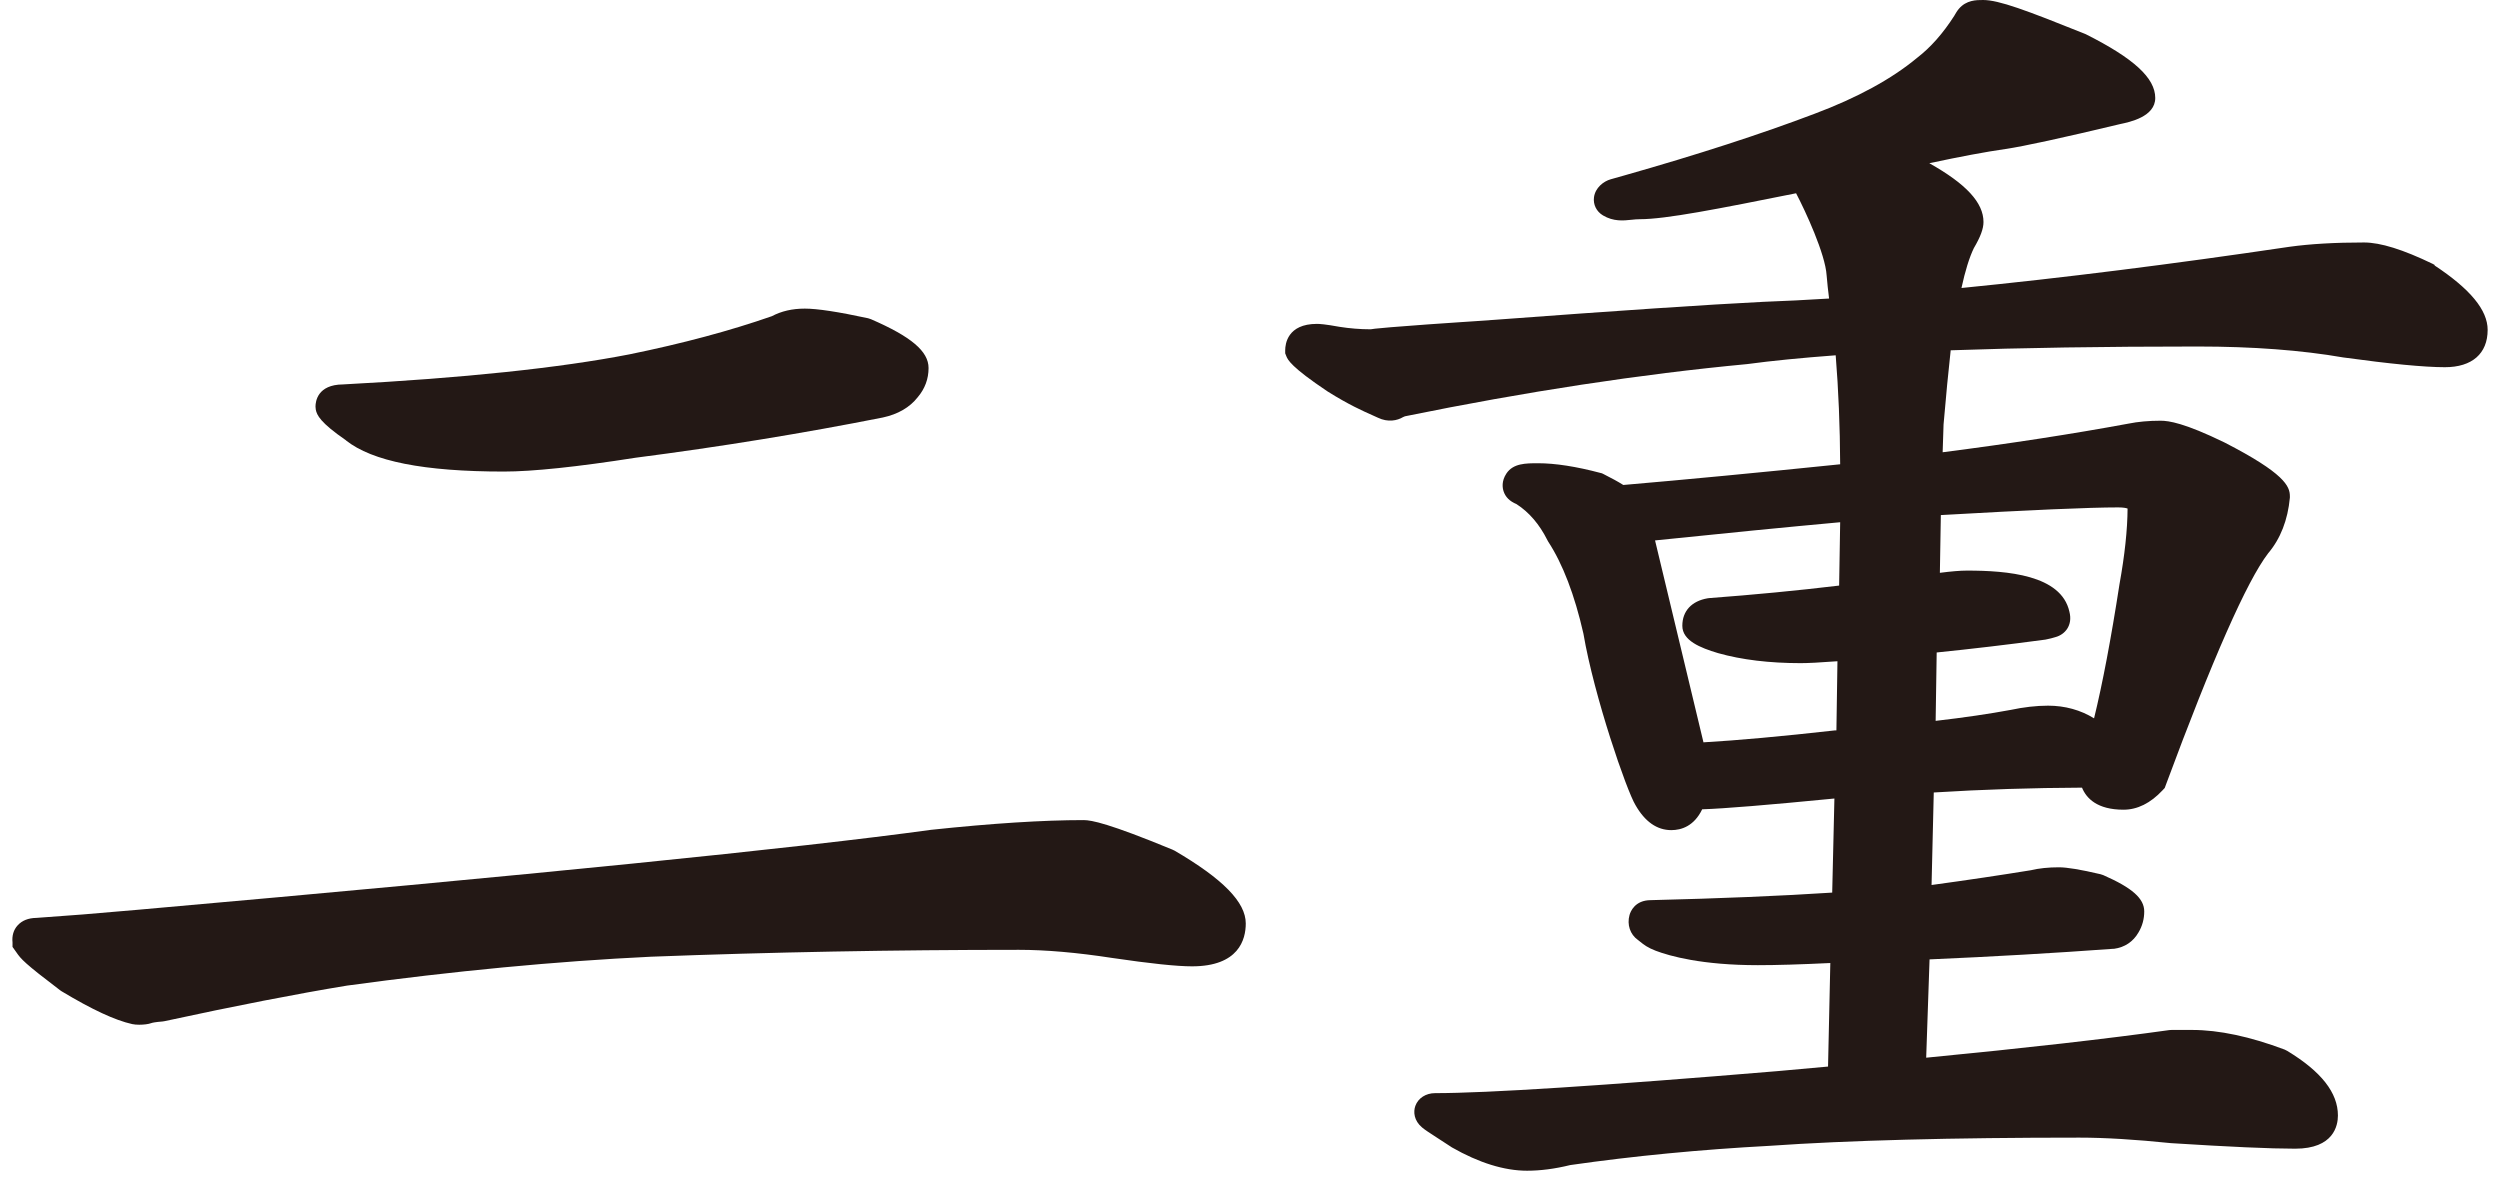
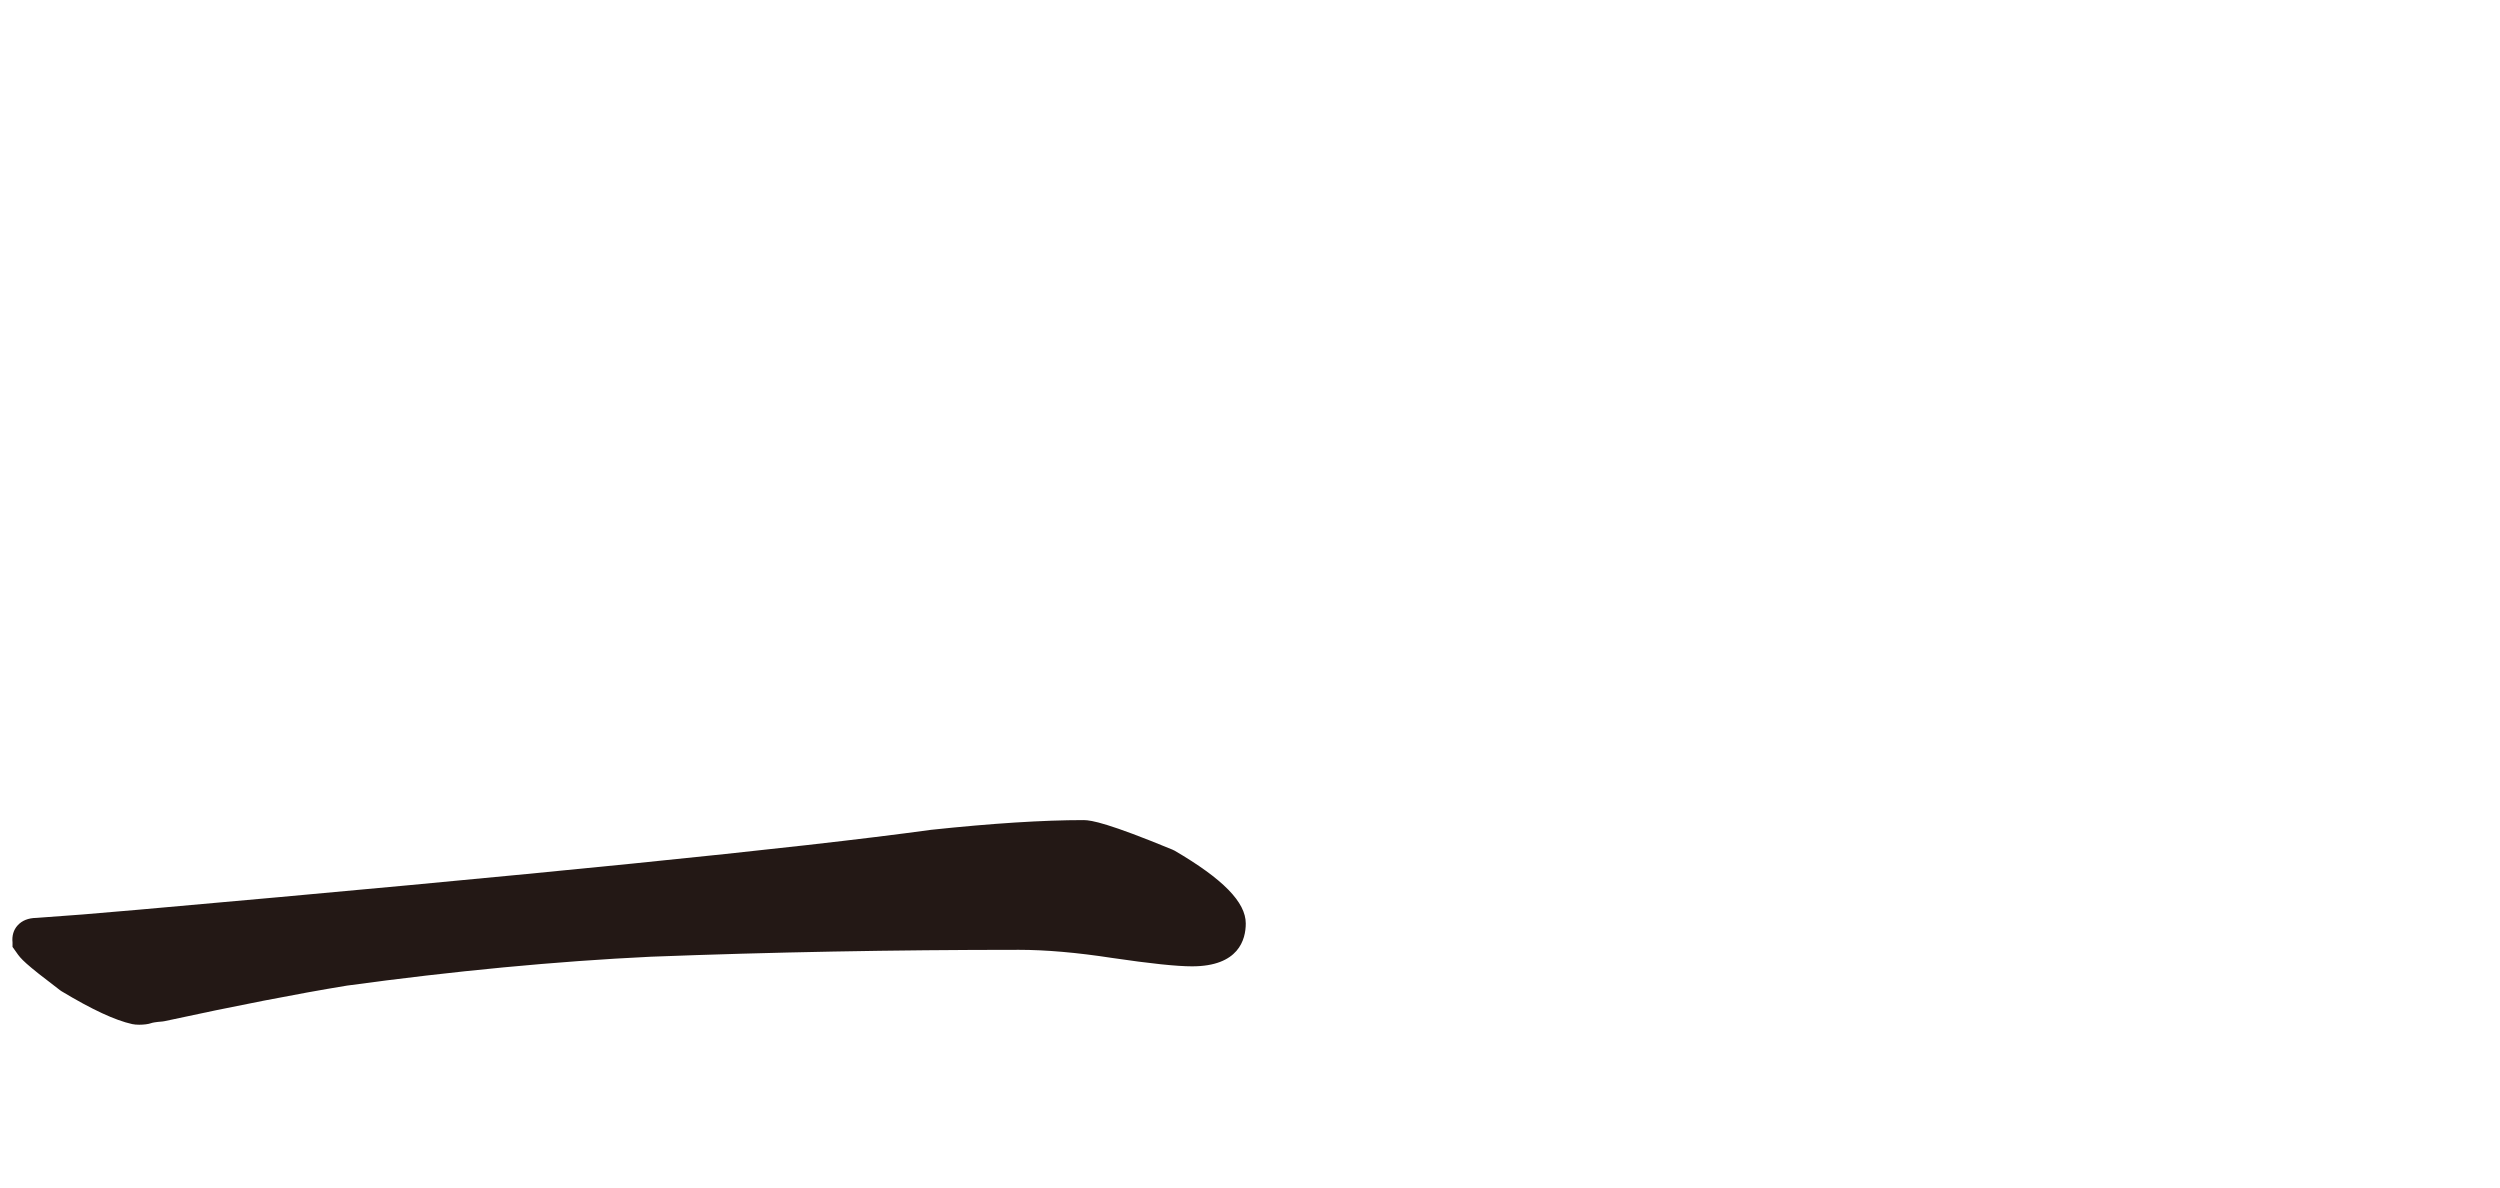
<svg xmlns="http://www.w3.org/2000/svg" width="101" height="48" viewBox="0 0 101 48" fill="none">
-   <path d="M13.974 17.79C15.043 18.639 17.13 19.051 20.353 19.051C21.521 19.051 23.32 18.862 25.68 18.492C29.115 18.048 32.47 17.501 35.662 16.868C36.275 16.737 36.752 16.461 37.076 16.048C37.367 15.704 37.514 15.308 37.514 14.869C37.514 14.194 36.817 13.603 35.188 12.896L35.07 12.857C33.86 12.597 33.023 12.468 32.514 12.468C32.006 12.468 31.569 12.57 31.181 12.775C29.503 13.361 27.57 13.879 25.433 14.315C22.616 14.864 18.719 15.274 13.854 15.531C12.827 15.539 12.746 16.219 12.746 16.427L12.757 16.545C12.799 16.768 12.932 17.068 13.977 17.788L13.974 17.79Z" fill="#231815" />
  <path d="M47.446 34.364L47.367 34.325C44.804 33.268 44.102 33.132 43.777 33.132C42.143 33.132 40.075 33.263 37.605 33.526C32.242 34.264 21.474 35.349 5.602 36.752C3.968 36.899 2.578 37.009 1.468 37.083C1.14 37.088 0.886 37.191 0.708 37.39C0.546 37.572 0.478 37.803 0.506 38.078V38.255L0.661 38.473C0.847 38.746 0.988 38.914 2.429 40.007L2.486 40.046C3.717 40.787 4.652 41.221 5.34 41.373C5.419 41.391 5.521 41.399 5.626 41.399C5.807 41.399 6 41.376 6.11 41.334C6.155 41.318 6.27 41.291 6.566 41.268L6.647 41.255C9.52 40.632 12.005 40.149 14.021 39.818C18.332 39.229 22.464 38.835 26.303 38.651C31.14 38.467 36.139 38.373 41.164 38.373C42.248 38.373 43.513 38.483 44.93 38.701C46.483 38.93 47.54 39.04 48.158 39.04C50.047 39.04 50.329 37.955 50.329 37.309C50.329 36.45 49.413 35.512 47.441 34.359L47.446 34.364Z" fill="#231815" />
-   <path d="M98.361 10.705L98.288 10.663C97.081 10.08 96.169 9.796 95.507 9.796C94.342 9.796 93.331 9.854 92.496 9.97C87.753 10.674 83.299 11.233 79.243 11.635C79.392 10.947 79.562 10.398 79.743 10.025C80.012 9.568 80.133 9.242 80.133 8.969C80.133 8.188 79.436 7.432 77.944 6.594C79.198 6.326 80.232 6.132 81.028 6.019C81.775 5.908 83.338 5.567 85.656 5.012C86.043 4.931 87.072 4.716 87.072 3.959C87.072 3.152 86.208 2.359 84.27 1.384L84.221 1.363C81.859 0.415 80.756 0 80.115 0C79.845 0 79.439 2.72456e-06 79.135 0.36C79.062 0.447 79.015 0.533 78.978 0.594C78.97 0.609 78.962 0.623 78.954 0.636C78.499 1.348 77.999 1.915 77.449 2.338C76.422 3.192 75.029 3.951 73.306 4.597C71.169 5.409 68.577 6.25 65.604 7.093L65.073 7.243C64.782 7.324 64.447 7.587 64.397 7.97C64.358 8.265 64.497 8.546 64.761 8.703C65.186 8.956 65.589 8.914 65.911 8.879C66.026 8.866 66.136 8.856 66.249 8.856C67.299 8.856 69.394 8.443 72.562 7.808C72.939 8.527 73.743 10.261 73.796 11.128C73.822 11.43 73.853 11.74 73.895 12.061C72.984 12.118 72.088 12.163 71.219 12.195C69.014 12.305 65.369 12.549 60.391 12.92C55.777 13.227 55.478 13.285 55.379 13.303H55.358C54.952 13.303 54.533 13.269 54.119 13.204C53.532 13.098 53.32 13.085 53.202 13.085C52.014 13.085 51.922 13.9 51.922 14.149V14.275L51.969 14.393C52.027 14.533 52.145 14.819 53.635 15.815C54.483 16.348 55.059 16.603 55.444 16.774C55.53 16.813 55.606 16.845 55.669 16.876C56.072 17.07 56.447 16.994 56.685 16.85L56.761 16.818C61.627 15.825 66.27 15.116 70.588 14.709C71.58 14.575 72.782 14.457 74.162 14.354C74.275 15.757 74.335 17.233 74.343 18.757C71.043 19.096 68.1 19.377 65.581 19.593C65.369 19.459 65.104 19.314 64.779 19.151L64.719 19.122L64.656 19.106C63.677 18.846 62.829 18.715 62.137 18.715C61.645 18.715 61.134 18.715 60.859 19.13C60.655 19.438 60.7 19.711 60.744 19.847C60.82 20.081 60.993 20.252 61.265 20.365C61.776 20.693 62.195 21.184 62.512 21.818L62.548 21.883C63.135 22.782 63.614 24.029 63.97 25.598C64.403 28.146 65.722 31.955 66.073 32.525C66.456 33.198 66.943 33.537 67.521 33.537C67.919 33.537 68.438 33.382 68.768 32.696C69.661 32.667 71.418 32.523 74.11 32.26L74.021 36.061C71.973 36.195 69.506 36.298 66.694 36.366C66.05 36.366 65.871 36.828 65.832 36.97C65.725 37.356 65.858 37.751 66.168 37.971C66.204 37.998 66.233 38.021 66.262 38.045C66.416 38.171 66.568 38.286 66.89 38.41C67.464 38.628 68.763 38.993 71.017 38.993C71.758 38.993 72.746 38.964 73.945 38.906L73.853 43.089C73.199 43.149 72.518 43.209 71.816 43.273C64.74 43.864 60.084 44.163 57.976 44.163C57.604 44.163 57.293 44.365 57.18 44.678C57.094 44.917 57.12 45.272 57.453 45.55C57.578 45.655 57.743 45.76 58.071 45.973C58.217 46.068 58.398 46.183 58.62 46.33L58.652 46.352C59.749 46.979 60.773 47.297 61.695 47.297C62.234 47.297 62.821 47.221 63.436 47.069C65.997 46.701 68.705 46.441 71.499 46.291C74.655 46.07 78.863 45.96 84.011 45.96C85.027 45.96 86.263 46.034 87.709 46.183C90.076 46.333 91.718 46.407 92.726 46.407C94.284 46.407 94.452 45.469 94.452 45.067C94.452 44.147 93.781 43.291 92.404 42.456L92.299 42.403C90.903 41.878 89.647 41.61 88.565 41.61H87.732L87.643 41.615C85.129 41.967 81.827 42.343 77.818 42.731L77.954 38.759C80.497 38.649 82.995 38.505 85.378 38.331H85.409C85.839 38.273 86.182 38.042 86.394 37.672C86.549 37.414 86.627 37.128 86.627 36.823C86.627 36.3 86.148 35.872 84.972 35.355L84.859 35.318C84.056 35.129 83.506 35.039 83.181 35.039C82.754 35.039 82.372 35.079 82.044 35.158C80.848 35.352 79.502 35.554 78.035 35.754L78.124 32.016C80.12 31.892 82.131 31.829 84.113 31.821C84.289 32.252 84.726 32.712 85.789 32.712C86.35 32.712 86.881 32.449 87.366 31.929L87.455 31.834L87.499 31.714C89.385 26.622 90.775 23.475 91.631 22.356C92.132 21.765 92.427 21.008 92.511 20.105V20.073V20.042C92.509 19.648 92.302 19.125 89.866 17.874C88.246 17.086 87.617 16.997 87.287 16.997C86.818 16.997 86.376 17.036 85.988 17.115C83.741 17.53 81.227 17.919 78.483 18.271L78.52 17.144C78.619 15.993 78.713 15.008 78.808 14.152C81.644 14.052 84.998 13.999 88.785 13.999C91.008 13.999 92.98 14.147 94.669 14.441C96.56 14.701 97.942 14.835 98.775 14.835C99.872 14.835 100.501 14.286 100.501 13.327C100.501 12.528 99.799 11.677 98.356 10.724L98.361 10.705ZM74.304 23.657C72.615 23.859 70.85 24.029 69.051 24.163L68.99 24.171C68.341 24.282 67.966 24.686 67.966 25.283C67.966 25.879 68.689 26.171 69.409 26.386C70.368 26.657 71.491 26.791 72.748 26.791C73.034 26.791 73.523 26.767 74.233 26.714L74.191 29.509H74.12C71.97 29.751 70.184 29.912 68.82 29.99L66.864 21.833C69.658 21.544 72.164 21.297 74.343 21.098L74.301 23.657H74.304ZM81.22 28.682C80.368 28.84 79.358 28.989 78.2 29.123L78.242 26.36C79.638 26.218 81.115 26.044 82.634 25.84L82.662 25.834C82.82 25.805 82.932 25.771 83.008 25.748L83.047 25.737C83.419 25.635 83.749 25.27 83.603 24.71C83.273 23.223 81.083 23.052 79.468 23.052C79.19 23.052 78.821 23.084 78.371 23.142L78.41 20.809C82.005 20.604 84.414 20.499 85.572 20.499C85.787 20.499 85.902 20.525 85.954 20.546C85.949 21.397 85.841 22.419 85.627 23.604C85.286 25.811 84.941 27.629 84.6 29.021C84.058 28.685 83.424 28.509 82.741 28.509C82.267 28.509 81.751 28.569 81.222 28.682H81.22Z" fill="#231815" />
</svg>